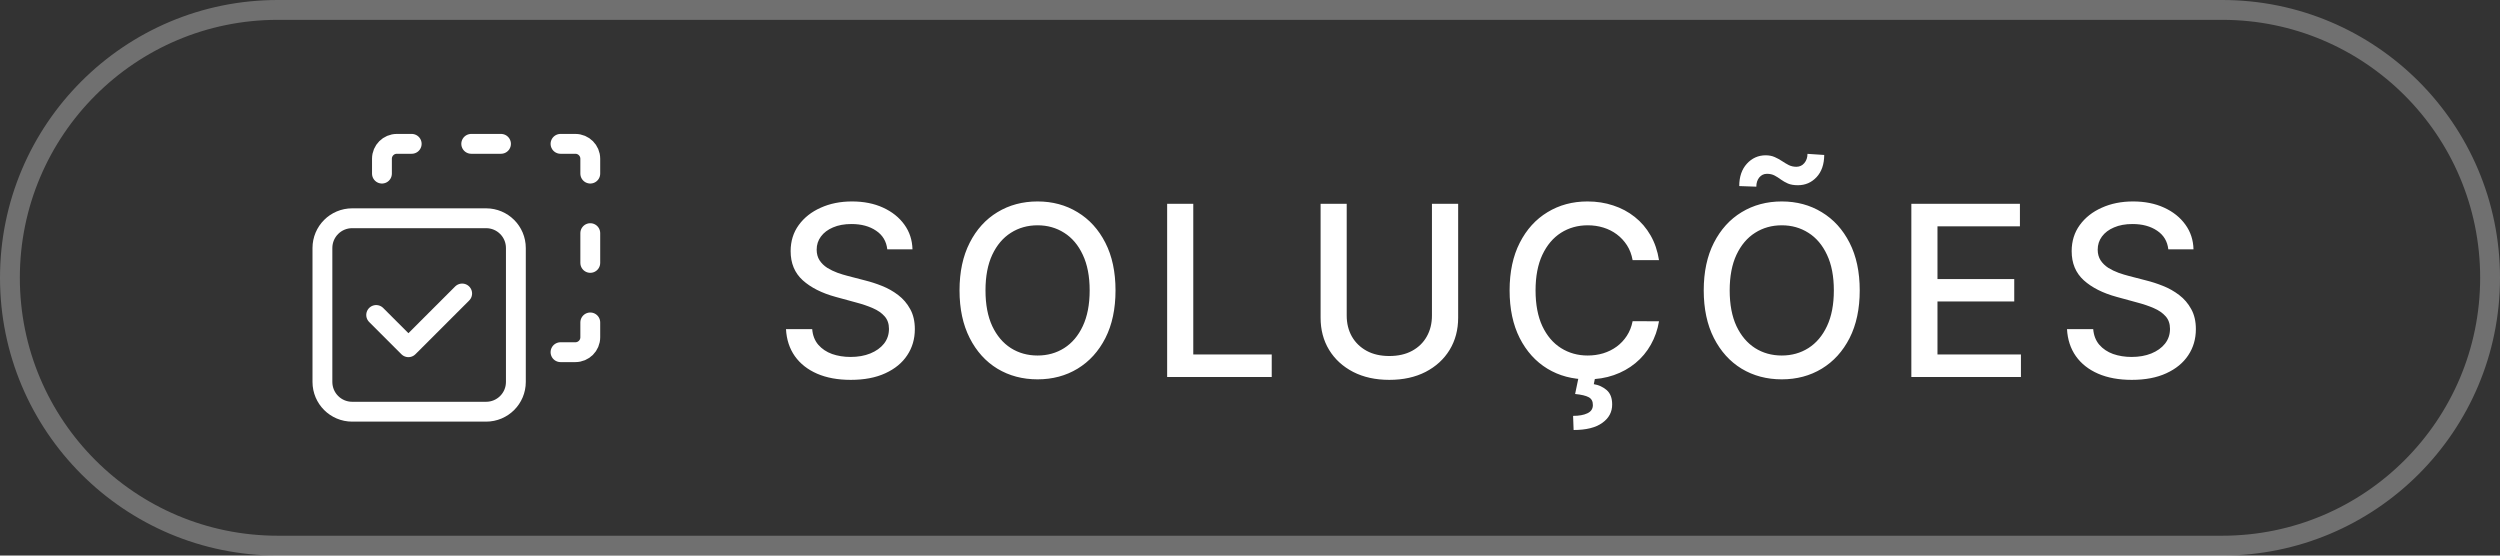
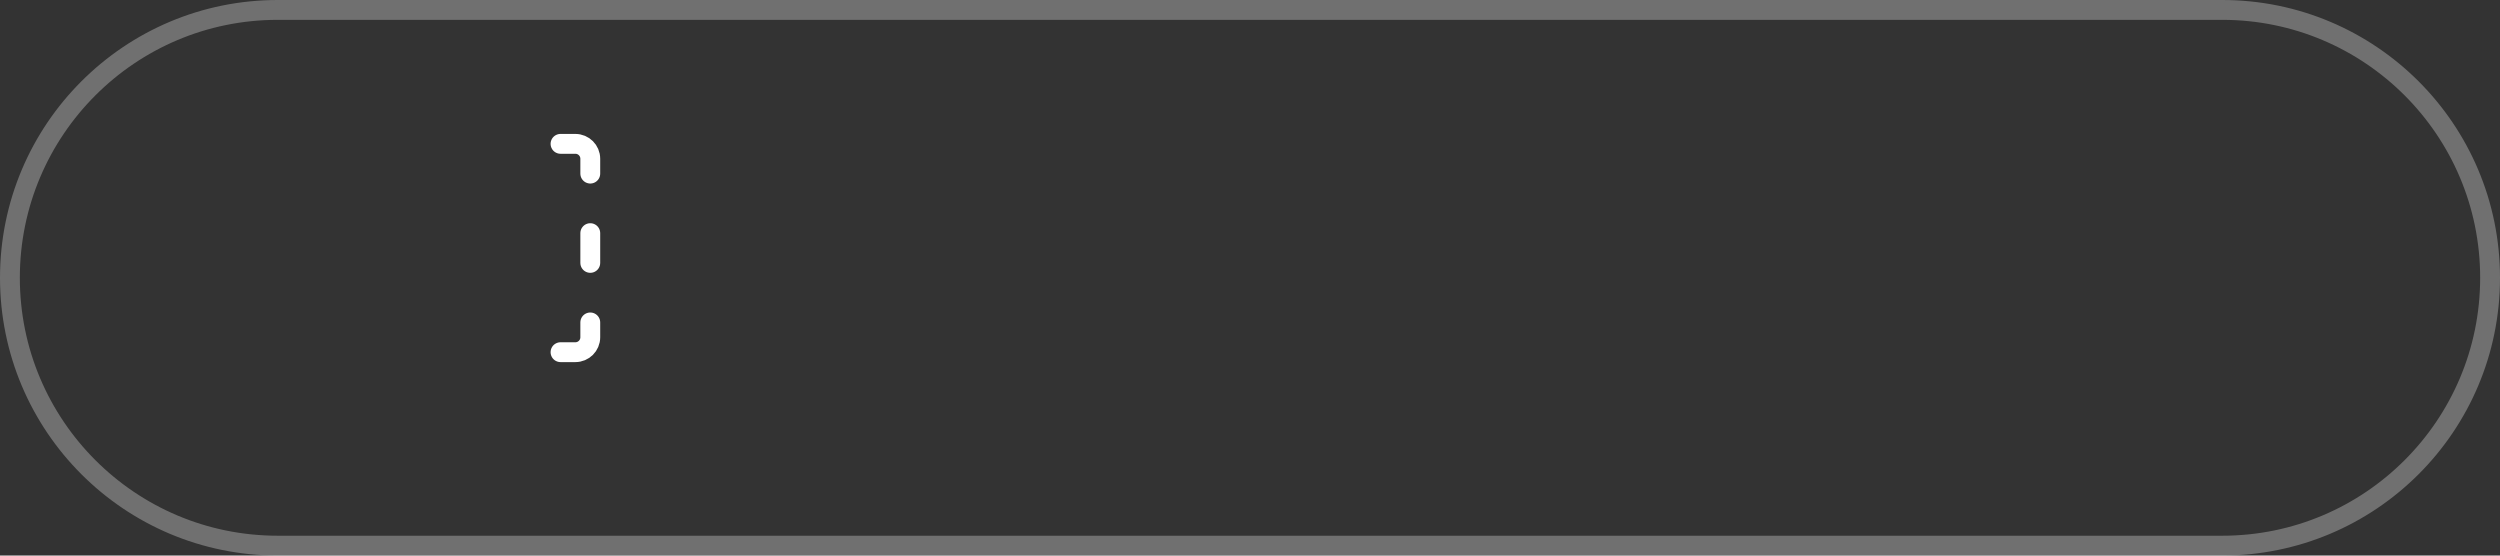
<svg xmlns="http://www.w3.org/2000/svg" width="126" height="28" viewBox="0 0 126 28" fill="none">
  <rect x="0" y="0" width="126" height="28" fill="#333333" stroke="none" />
-   <path d="M44.719 12.565C44.673 12.162 44.486 11.849 44.156 11.628C43.827 11.403 43.412 11.291 42.912 11.291C42.554 11.291 42.244 11.348 41.983 11.462C41.722 11.572 41.519 11.726 41.374 11.922C41.231 12.115 41.16 12.335 41.16 12.582C41.16 12.79 41.209 12.969 41.305 13.119C41.405 13.27 41.534 13.396 41.693 13.499C41.855 13.598 42.028 13.682 42.213 13.75C42.398 13.815 42.575 13.869 42.746 13.912L43.598 14.133C43.876 14.202 44.162 14.294 44.455 14.411C44.747 14.527 45.019 14.68 45.269 14.871C45.519 15.061 45.72 15.297 45.874 15.578C46.03 15.859 46.108 16.196 46.108 16.588C46.108 17.082 45.98 17.521 45.724 17.905C45.472 18.288 45.104 18.591 44.621 18.812C44.141 19.034 43.56 19.145 42.878 19.145C42.224 19.145 41.659 19.041 41.182 18.834C40.705 18.626 40.331 18.332 40.061 17.952C39.791 17.568 39.642 17.114 39.614 16.588H40.935C40.96 16.903 41.062 17.166 41.242 17.376C41.423 17.584 41.655 17.739 41.936 17.841C42.22 17.94 42.531 17.99 42.869 17.99C43.242 17.99 43.572 17.932 43.862 17.815C44.155 17.696 44.385 17.531 44.553 17.321C44.72 17.108 44.804 16.859 44.804 16.575C44.804 16.317 44.73 16.105 44.582 15.94C44.438 15.776 44.24 15.639 43.99 15.531C43.743 15.423 43.463 15.328 43.151 15.246L42.119 14.964C41.42 14.774 40.867 14.494 40.457 14.125C40.051 13.756 39.848 13.267 39.848 12.659C39.848 12.156 39.984 11.717 40.257 11.342C40.53 10.967 40.899 10.676 41.365 10.469C41.831 10.258 42.356 10.153 42.942 10.153C43.533 10.153 44.054 10.257 44.506 10.464C44.96 10.672 45.318 10.957 45.58 11.321C45.841 11.682 45.977 12.097 45.989 12.565H44.719ZM56.222 14.636C56.222 15.568 56.052 16.369 55.711 17.04C55.37 17.707 54.903 18.222 54.309 18.582C53.718 18.94 53.046 19.119 52.294 19.119C51.538 19.119 50.863 18.94 50.269 18.582C49.678 18.222 49.212 17.706 48.872 17.035C48.531 16.365 48.36 15.565 48.36 14.636C48.36 13.704 48.531 12.905 48.872 12.237C49.212 11.567 49.678 11.053 50.269 10.695C50.863 10.334 51.538 10.153 52.294 10.153C53.046 10.153 53.718 10.334 54.309 10.695C54.903 11.053 55.37 11.567 55.711 12.237C56.052 12.905 56.222 13.704 56.222 14.636ZM54.919 14.636C54.919 13.926 54.803 13.328 54.573 12.842C54.346 12.354 54.033 11.984 53.636 11.734C53.241 11.482 52.794 11.355 52.294 11.355C51.791 11.355 51.342 11.482 50.947 11.734C50.552 11.984 50.239 12.354 50.009 12.842C49.782 13.328 49.669 13.926 49.669 14.636C49.669 15.347 49.782 15.946 50.009 16.435C50.239 16.921 50.552 17.29 50.947 17.543C51.342 17.793 51.791 17.918 52.294 17.918C52.794 17.918 53.241 17.793 53.636 17.543C54.033 17.29 54.346 16.921 54.573 16.435C54.803 15.946 54.919 15.347 54.919 14.636ZM58.824 19V10.273H60.141V17.866H64.095V19H58.824ZM72.17 10.273H73.491V16.013C73.491 16.624 73.347 17.165 73.06 17.636C72.773 18.105 72.37 18.474 71.85 18.744C71.33 19.011 70.721 19.145 70.022 19.145C69.326 19.145 68.718 19.011 68.198 18.744C67.678 18.474 67.275 18.105 66.988 17.636C66.701 17.165 66.558 16.624 66.558 16.013V10.273H67.874V15.906C67.874 16.301 67.961 16.652 68.134 16.959C68.31 17.266 68.559 17.507 68.88 17.683C69.201 17.857 69.582 17.943 70.022 17.943C70.465 17.943 70.847 17.857 71.168 17.683C71.492 17.507 71.739 17.266 71.91 16.959C72.083 16.652 72.17 16.301 72.17 15.906V10.273ZM83.614 13.111H82.284C82.233 12.827 82.138 12.577 81.999 12.361C81.859 12.145 81.689 11.962 81.487 11.811C81.286 11.661 81.06 11.547 80.81 11.47C80.563 11.393 80.3 11.355 80.022 11.355C79.519 11.355 79.068 11.482 78.671 11.734C78.276 11.987 77.963 12.358 77.733 12.847C77.506 13.335 77.392 13.932 77.392 14.636C77.392 15.347 77.506 15.946 77.733 16.435C77.963 16.923 78.277 17.293 78.675 17.543C79.073 17.793 79.52 17.918 80.017 17.918C80.293 17.918 80.554 17.881 80.801 17.807C81.051 17.73 81.277 17.618 81.479 17.47C81.681 17.322 81.851 17.142 81.99 16.929C82.132 16.713 82.23 16.466 82.284 16.188L83.614 16.192C83.543 16.621 83.405 17.016 83.2 17.376C82.999 17.734 82.739 18.044 82.421 18.305C82.105 18.564 81.745 18.764 81.338 18.906C80.932 19.048 80.489 19.119 80.009 19.119C79.253 19.119 78.58 18.94 77.989 18.582C77.398 18.222 76.932 17.706 76.591 17.035C76.253 16.365 76.084 15.565 76.084 14.636C76.084 13.704 76.254 12.905 76.595 12.237C76.936 11.567 77.402 11.053 77.993 10.695C78.584 10.334 79.256 10.153 80.009 10.153C80.472 10.153 80.904 10.22 81.304 10.354C81.707 10.484 82.07 10.678 82.391 10.933C82.712 11.186 82.977 11.496 83.188 11.862C83.398 12.226 83.54 12.642 83.614 13.111ZM79.561 19.013H80.397L80.328 19.362C80.575 19.402 80.791 19.501 80.976 19.66C81.161 19.82 81.253 20.06 81.253 20.381C81.256 20.764 81.09 21.075 80.754 21.314C80.422 21.553 79.941 21.672 79.31 21.672L79.284 20.96C79.58 20.96 79.818 20.918 80 20.832C80.185 20.747 80.279 20.609 80.281 20.419C80.284 20.229 80.213 20.095 80.068 20.018C79.926 19.942 79.699 19.888 79.386 19.857L79.561 19.013ZM93.73 14.636C93.73 15.568 93.56 16.369 93.219 17.04C92.878 17.707 92.411 18.222 91.817 18.582C91.226 18.94 90.554 19.119 89.801 19.119C89.046 19.119 88.371 18.94 87.777 18.582C87.186 18.222 86.721 17.706 86.379 17.035C86.039 16.365 85.868 15.565 85.868 14.636C85.868 13.704 86.039 12.905 86.379 12.237C86.721 11.567 87.186 11.053 87.777 10.695C88.371 10.334 89.046 10.153 89.801 10.153C90.554 10.153 91.226 10.334 91.817 10.695C92.411 11.053 92.878 11.567 93.219 12.237C93.56 12.905 93.73 13.704 93.73 14.636ZM92.426 14.636C92.426 13.926 92.311 13.328 92.081 12.842C91.854 12.354 91.541 11.984 91.144 11.734C90.749 11.482 90.301 11.355 89.801 11.355C89.299 11.355 88.85 11.482 88.455 11.734C88.06 11.984 87.747 12.354 87.517 12.842C87.29 13.328 87.176 13.926 87.176 14.636C87.176 15.347 87.29 15.946 87.517 16.435C87.747 16.921 88.06 17.29 88.455 17.543C88.85 17.793 89.299 17.918 89.801 17.918C90.301 17.918 90.749 17.793 91.144 17.543C91.541 17.29 91.854 16.921 92.081 16.435C92.311 15.946 92.426 15.347 92.426 14.636ZM88.519 9.408L87.658 9.378C87.658 8.909 87.786 8.534 88.041 8.253C88.297 7.972 88.611 7.83 88.983 7.827C89.159 7.827 89.313 7.857 89.444 7.916C89.574 7.973 89.696 8.04 89.81 8.116C89.924 8.193 90.039 8.261 90.155 8.321C90.272 8.378 90.401 8.406 90.543 8.406C90.705 8.403 90.837 8.341 90.939 8.219C91.044 8.094 91.097 7.939 91.097 7.754L91.941 7.81C91.938 8.284 91.808 8.658 91.553 8.93C91.3 9.2 90.987 9.335 90.615 9.335C90.414 9.335 90.246 9.307 90.112 9.25C89.979 9.19 89.861 9.124 89.759 9.05C89.656 8.973 89.551 8.906 89.444 8.849C89.335 8.79 89.206 8.76 89.056 8.76C88.899 8.76 88.77 8.821 88.668 8.943C88.569 9.065 88.519 9.22 88.519 9.408ZM96.332 19V10.273H101.804V11.406H97.649V14.065H101.518V15.195H97.649V17.866H101.855V19H96.332ZM109.283 12.565C109.237 12.162 109.05 11.849 108.72 11.628C108.39 11.403 107.976 11.291 107.476 11.291C107.118 11.291 106.808 11.348 106.547 11.462C106.285 11.572 106.082 11.726 105.937 11.922C105.795 12.115 105.724 12.335 105.724 12.582C105.724 12.79 105.773 12.969 105.869 13.119C105.969 13.27 106.098 13.396 106.257 13.499C106.419 13.598 106.592 13.682 106.777 13.75C106.961 13.815 107.139 13.869 107.309 13.912L108.162 14.133C108.44 14.202 108.726 14.294 109.018 14.411C109.311 14.527 109.582 14.68 109.832 14.871C110.082 15.061 110.284 15.297 110.437 15.578C110.594 15.859 110.672 16.196 110.672 16.588C110.672 17.082 110.544 17.521 110.288 17.905C110.035 18.288 109.667 18.591 109.184 18.812C108.704 19.034 108.123 19.145 107.442 19.145C106.788 19.145 106.223 19.041 105.746 18.834C105.268 18.626 104.895 18.332 104.625 17.952C104.355 17.568 104.206 17.114 104.177 16.588H105.498C105.524 16.903 105.626 17.166 105.805 17.376C105.987 17.584 106.219 17.739 106.5 17.841C106.784 17.94 107.095 17.99 107.433 17.99C107.805 17.99 108.136 17.932 108.426 17.815C108.719 17.696 108.949 17.531 109.116 17.321C109.284 17.108 109.368 16.859 109.368 16.575C109.368 16.317 109.294 16.105 109.146 15.94C109.001 15.776 108.804 15.639 108.554 15.531C108.307 15.423 108.027 15.328 107.714 15.246L106.683 14.964C105.984 14.774 105.43 14.494 105.021 14.125C104.615 13.756 104.412 13.267 104.412 12.659C104.412 12.156 104.548 11.717 104.821 11.342C105.094 10.967 105.463 10.676 105.929 10.469C106.395 10.258 106.92 10.153 107.506 10.153C108.096 10.153 108.618 10.257 109.069 10.464C109.524 10.672 109.882 10.957 110.143 11.321C110.405 11.682 110.541 12.097 110.552 12.565H109.283Z" fill="white" />
  <path opacity="0.3" d="M0.5 14C0.5 6.544 6.544 0.5 14 0.5H112C119.456 0.5 125.5 6.544 125.5 14C125.5 21.456 119.456 27.5 112 27.5H14C6.544 27.5 0.5 21.456 0.5 14Z" stroke="white" />
  <path d="M29.75 8.75V8C29.75 7.586 29.414 7.25 29 7.25H28.25" stroke="white" stroke-linecap="round" stroke-linejoin="round" />
  <path d="M29.75 16.25V17C29.75 17.414 29.414 17.75 29 17.75H28.25" stroke="white" stroke-linecap="round" stroke-linejoin="round" />
-   <path d="M19.25 8.75V8C19.25 7.586 19.586 7.25 20 7.25H20.75" stroke="white" stroke-linecap="round" stroke-linejoin="round" />
-   <path d="M23.75 7.25H25.25" stroke="white" stroke-linecap="round" stroke-linejoin="round" />
  <path d="M29.75 13.25V11.75" stroke="white" stroke-linecap="round" stroke-linejoin="round" />
-   <path d="M23.293 14.792L20.584 17.5L18.959 15.875" stroke="white" stroke-linecap="round" stroke-linejoin="round" />
-   <path fill-rule="evenodd" clip-rule="evenodd" d="M24.5 20.75H17.75C16.921 20.75 16.25 20.079 16.25 19.25V12.5C16.25 11.671 16.921 11 17.75 11H24.5C25.329 11 26 11.671 26 12.5V19.25C26 20.079 25.329 20.75 24.5 20.75Z" stroke="white" stroke-linecap="round" stroke-linejoin="round" />
</svg>